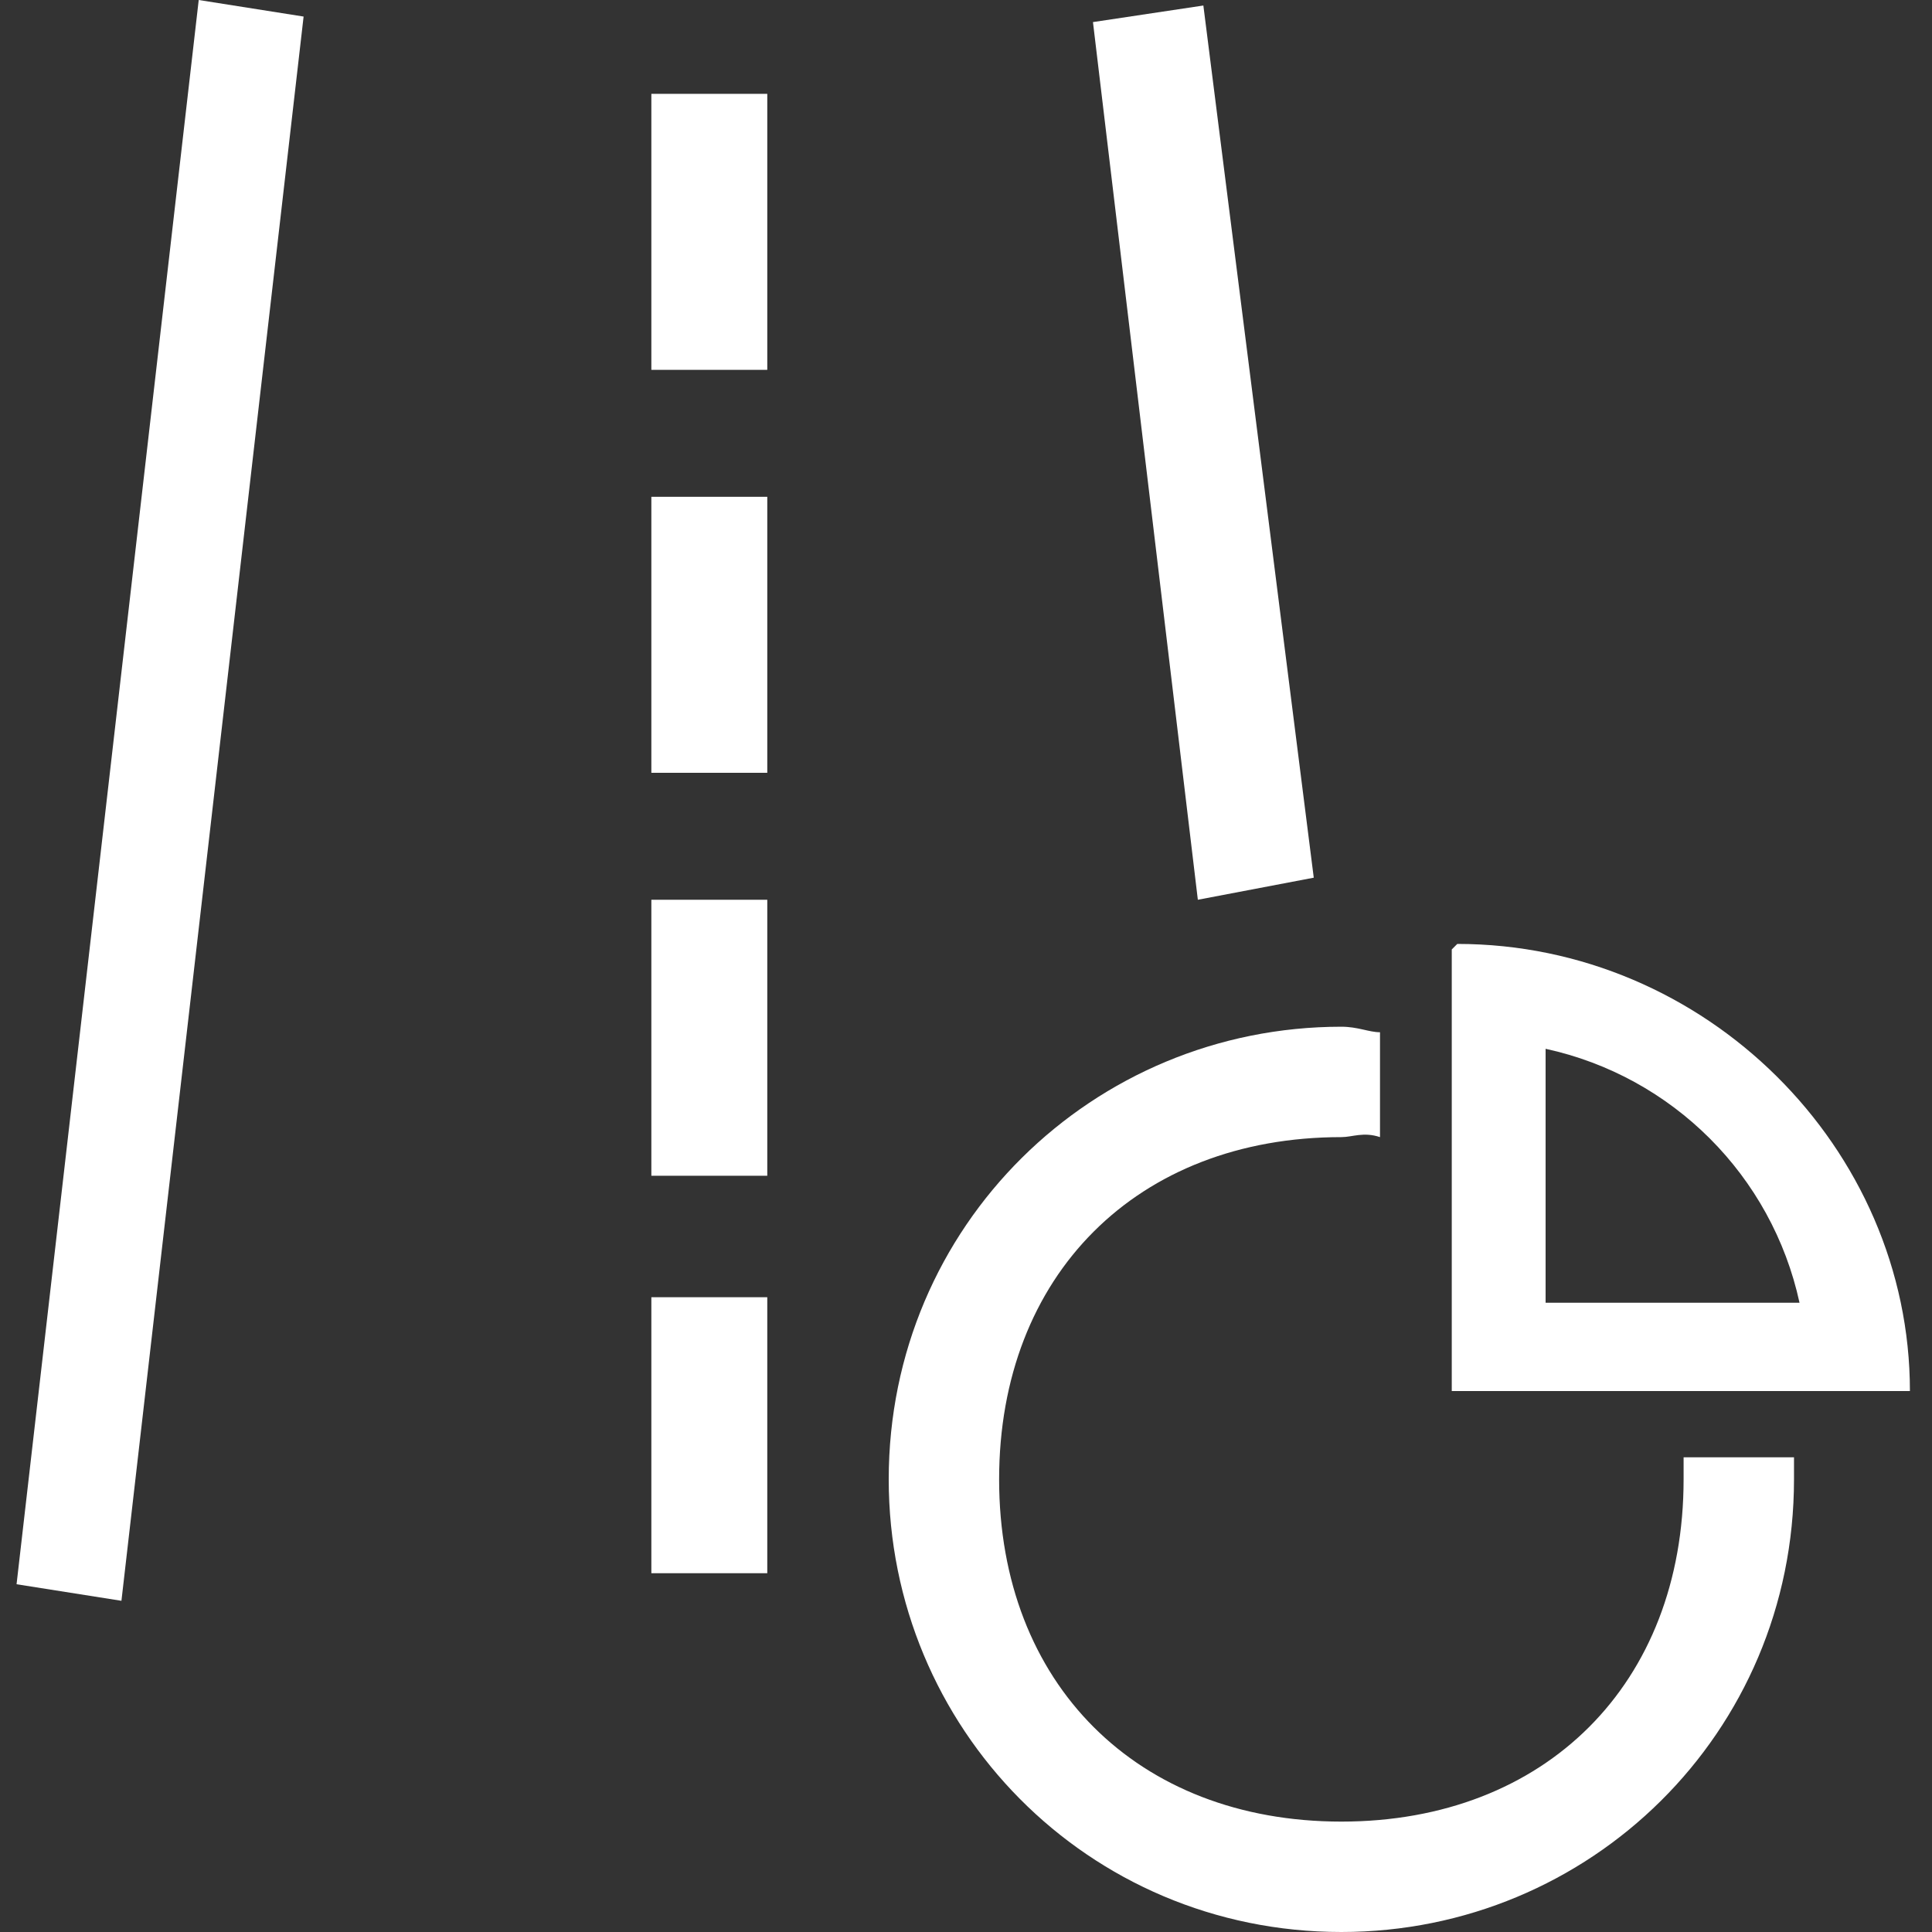
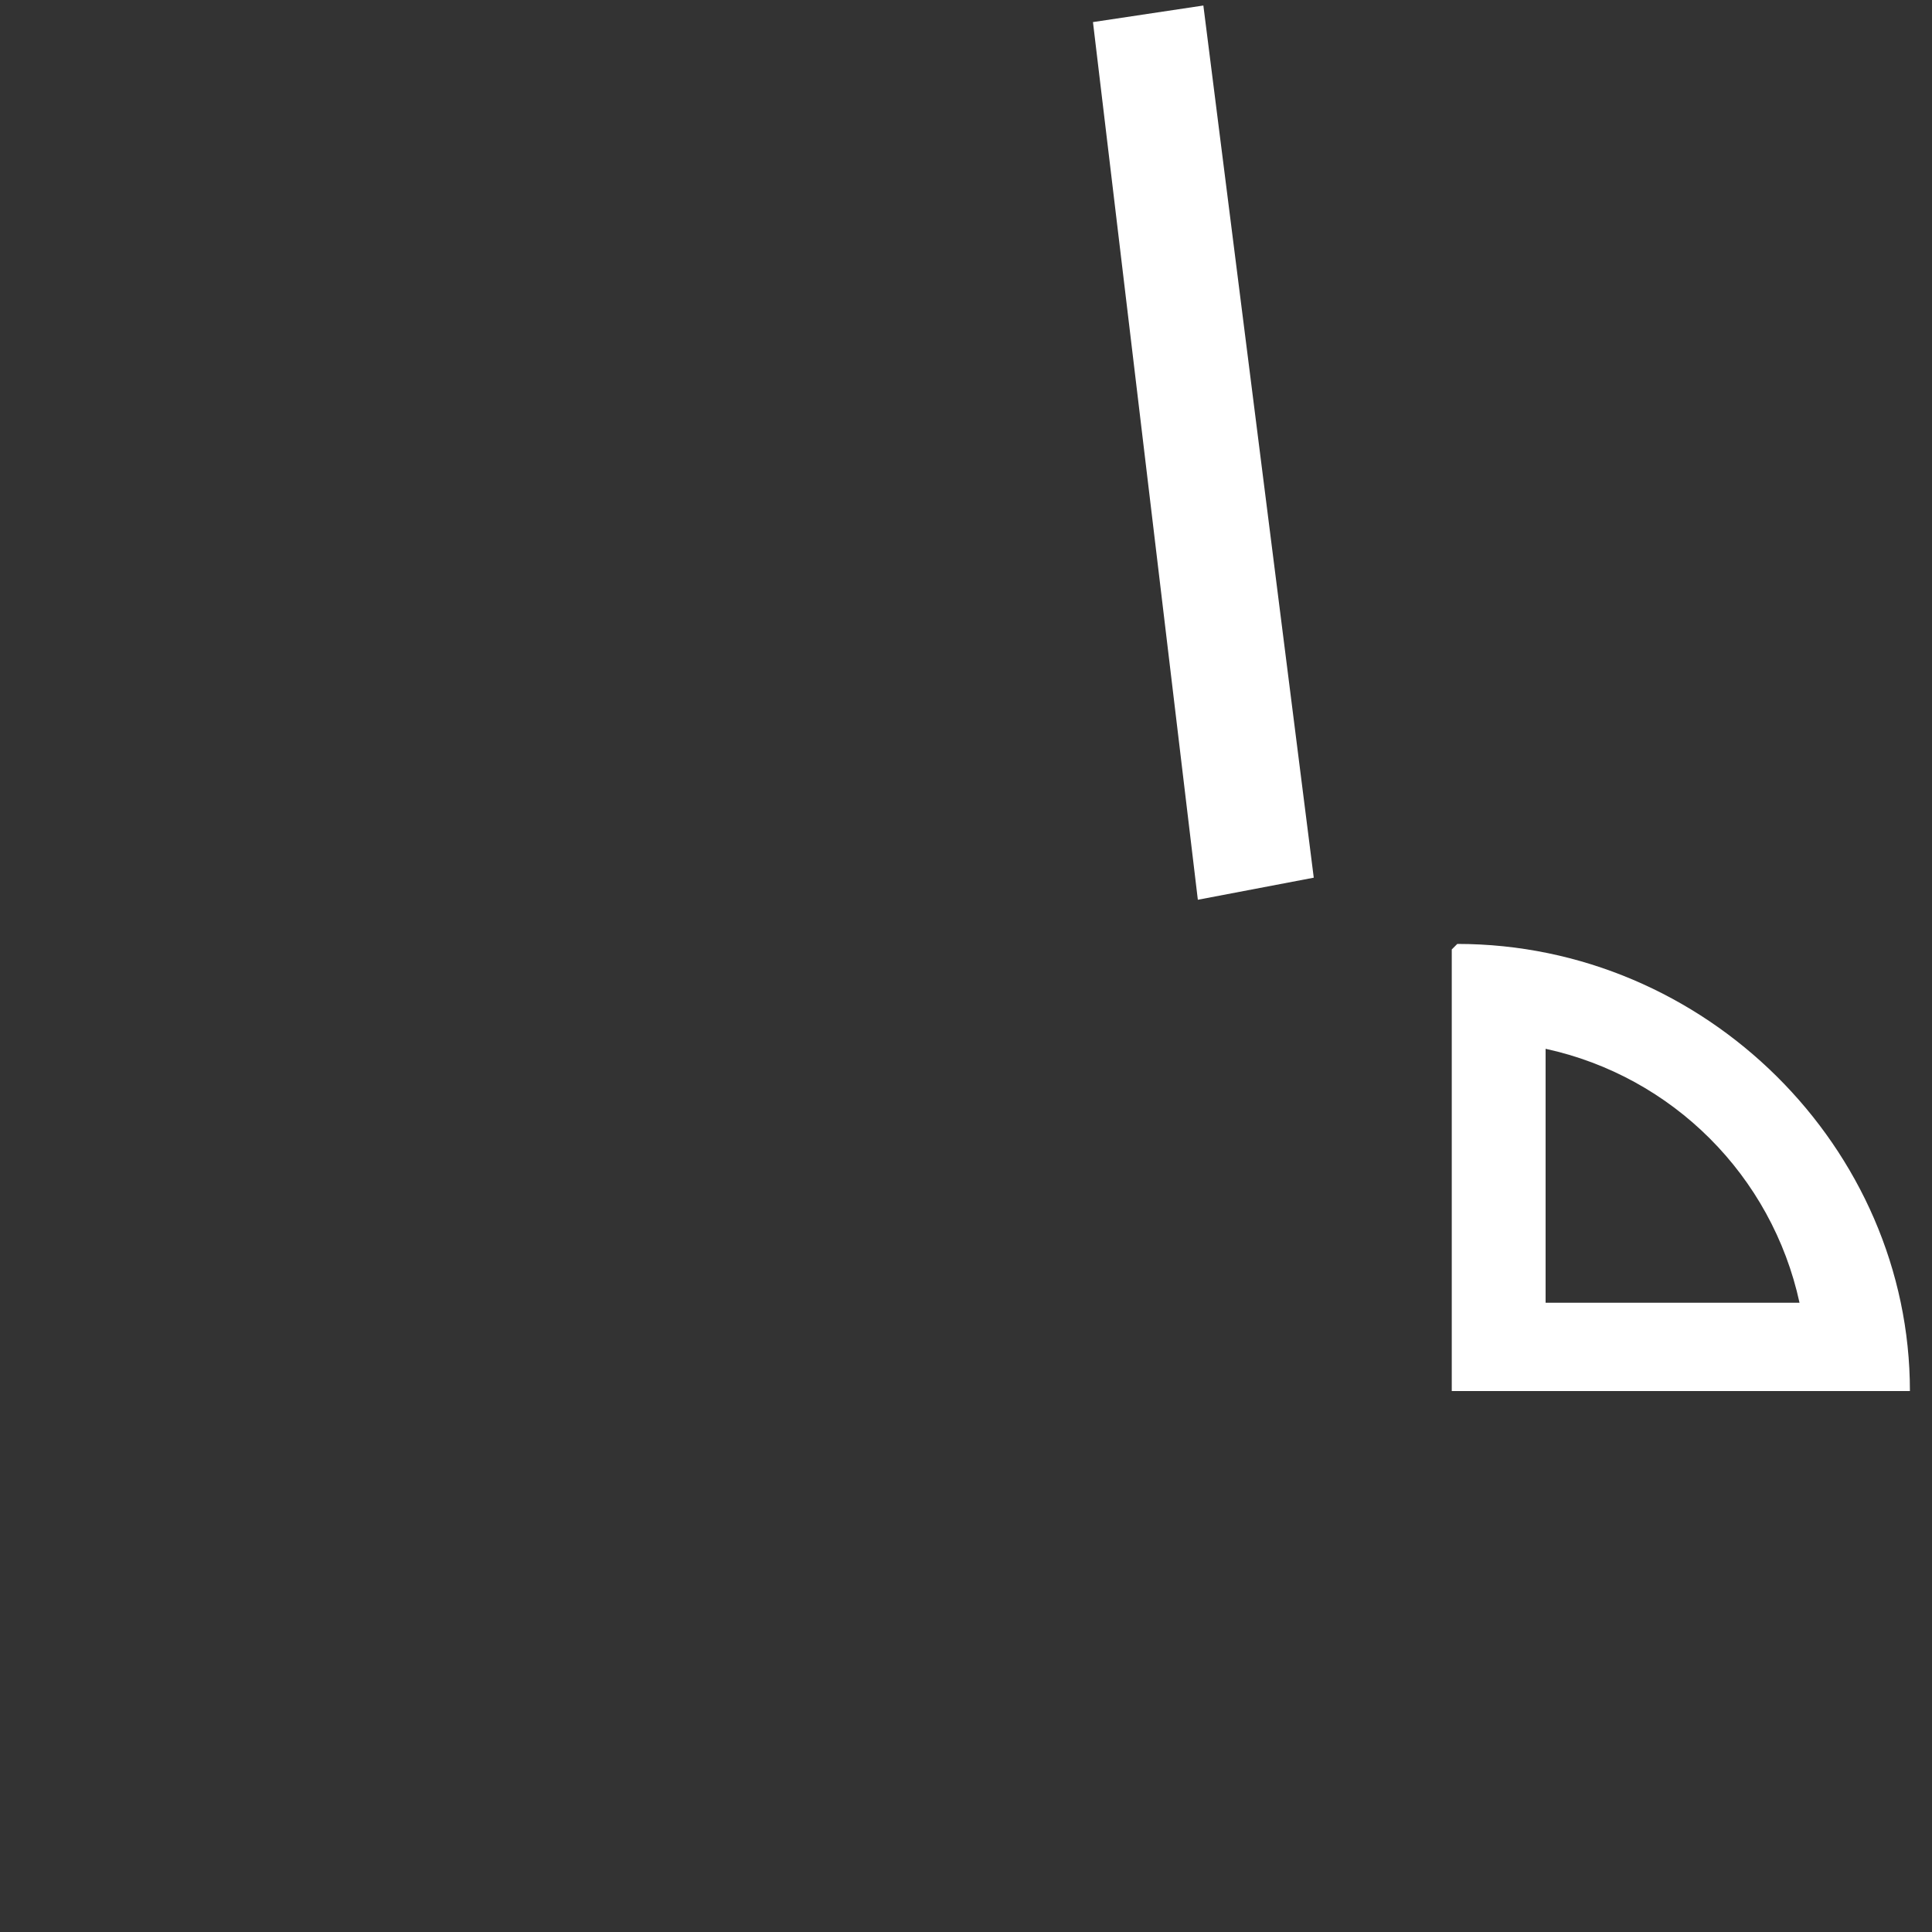
<svg xmlns="http://www.w3.org/2000/svg" t="1746755071730" class="icon" viewBox="0 0 1024 1024" version="1.1" p-id="75840" width="20" height="20">
  <rect x="0" y="0" width="1024" height="1024" fill="#333333" stroke="none" />
-   <path d="M345.234 49.737h61.44v146.286h-61.44zM345.234 263.314h61.44v146.286h-61.44zM345.234 476.891h61.44v146.286h-61.44z" fill="#ffffff" p-id="75841" />
-   <path d="M345.234 687.543h61.44v146.286h-61.44zM8.777 839.68L105.326 0l55.589 8.777L64.366 848.457l-55.589-8.777z m0 0" fill="#ffffff" p-id="75842" />
  <path d="M772.389 500.297l-2.926 2.926v234.057h242.834c0-128.731-108.251-236.983-239.909-236.983z m46.811 190.171V555.886c67.291 14.629 119.954 67.291 134.583 134.583H819.2z m0 0" fill="#ffffff" p-id="75843" />
-   <path d="M892.343 784.091c0 108.251-73.143 181.394-181.394 181.394s-181.394-73.143-181.394-181.394 73.143-181.394 181.394-181.394c5.851 0 11.703-2.926 20.48 0v-55.589c-5.851 0-11.703-2.926-20.48-2.926-131.657 0-239.909 105.326-239.909 239.909 0 131.657 105.326 239.909 239.909 239.909 131.657 0 239.909-105.326 239.909-239.909v-11.703h-58.514v11.703z m0 0" fill="#ffffff" p-id="75844" />
  <path d="M696.32 465.189L637.806 2.926l-58.514 8.777 55.589 465.189 61.44-11.703z m0 0" fill="#ffffff" p-id="75845" />
</svg>